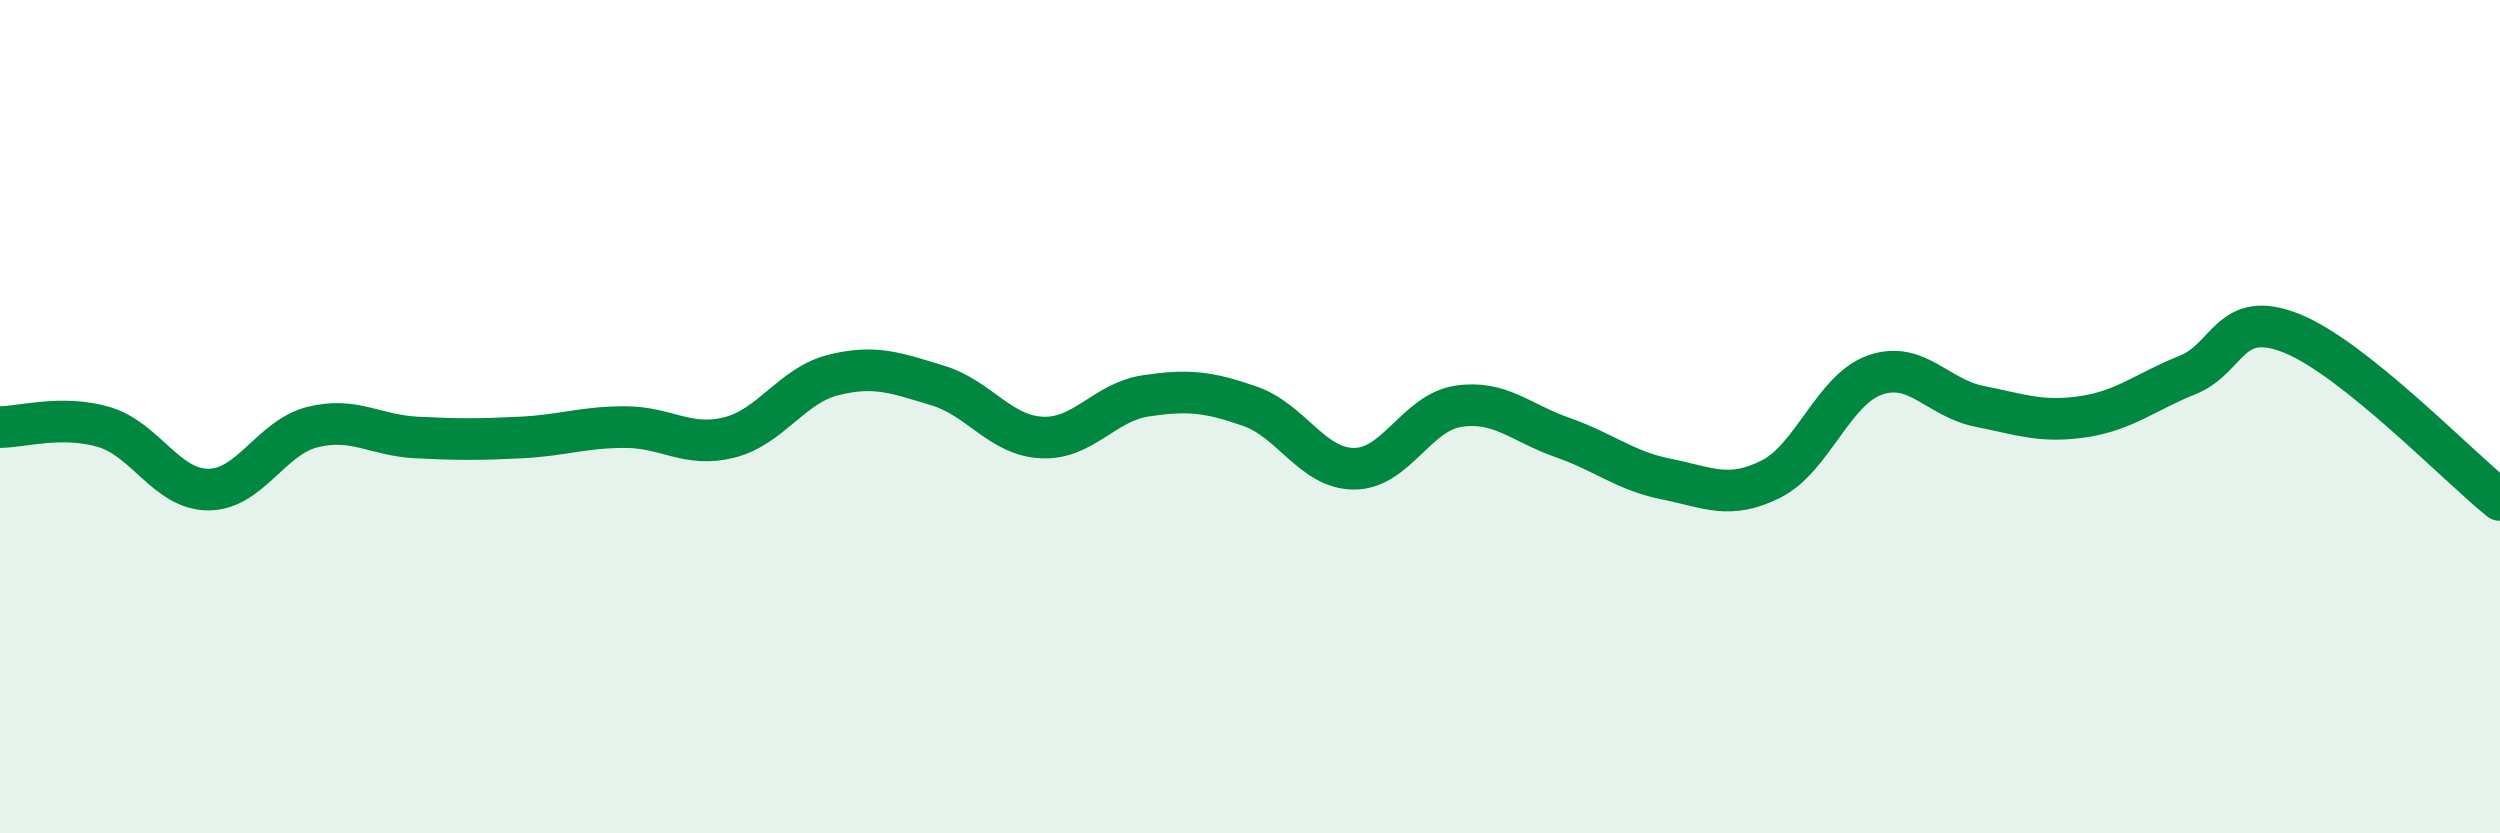
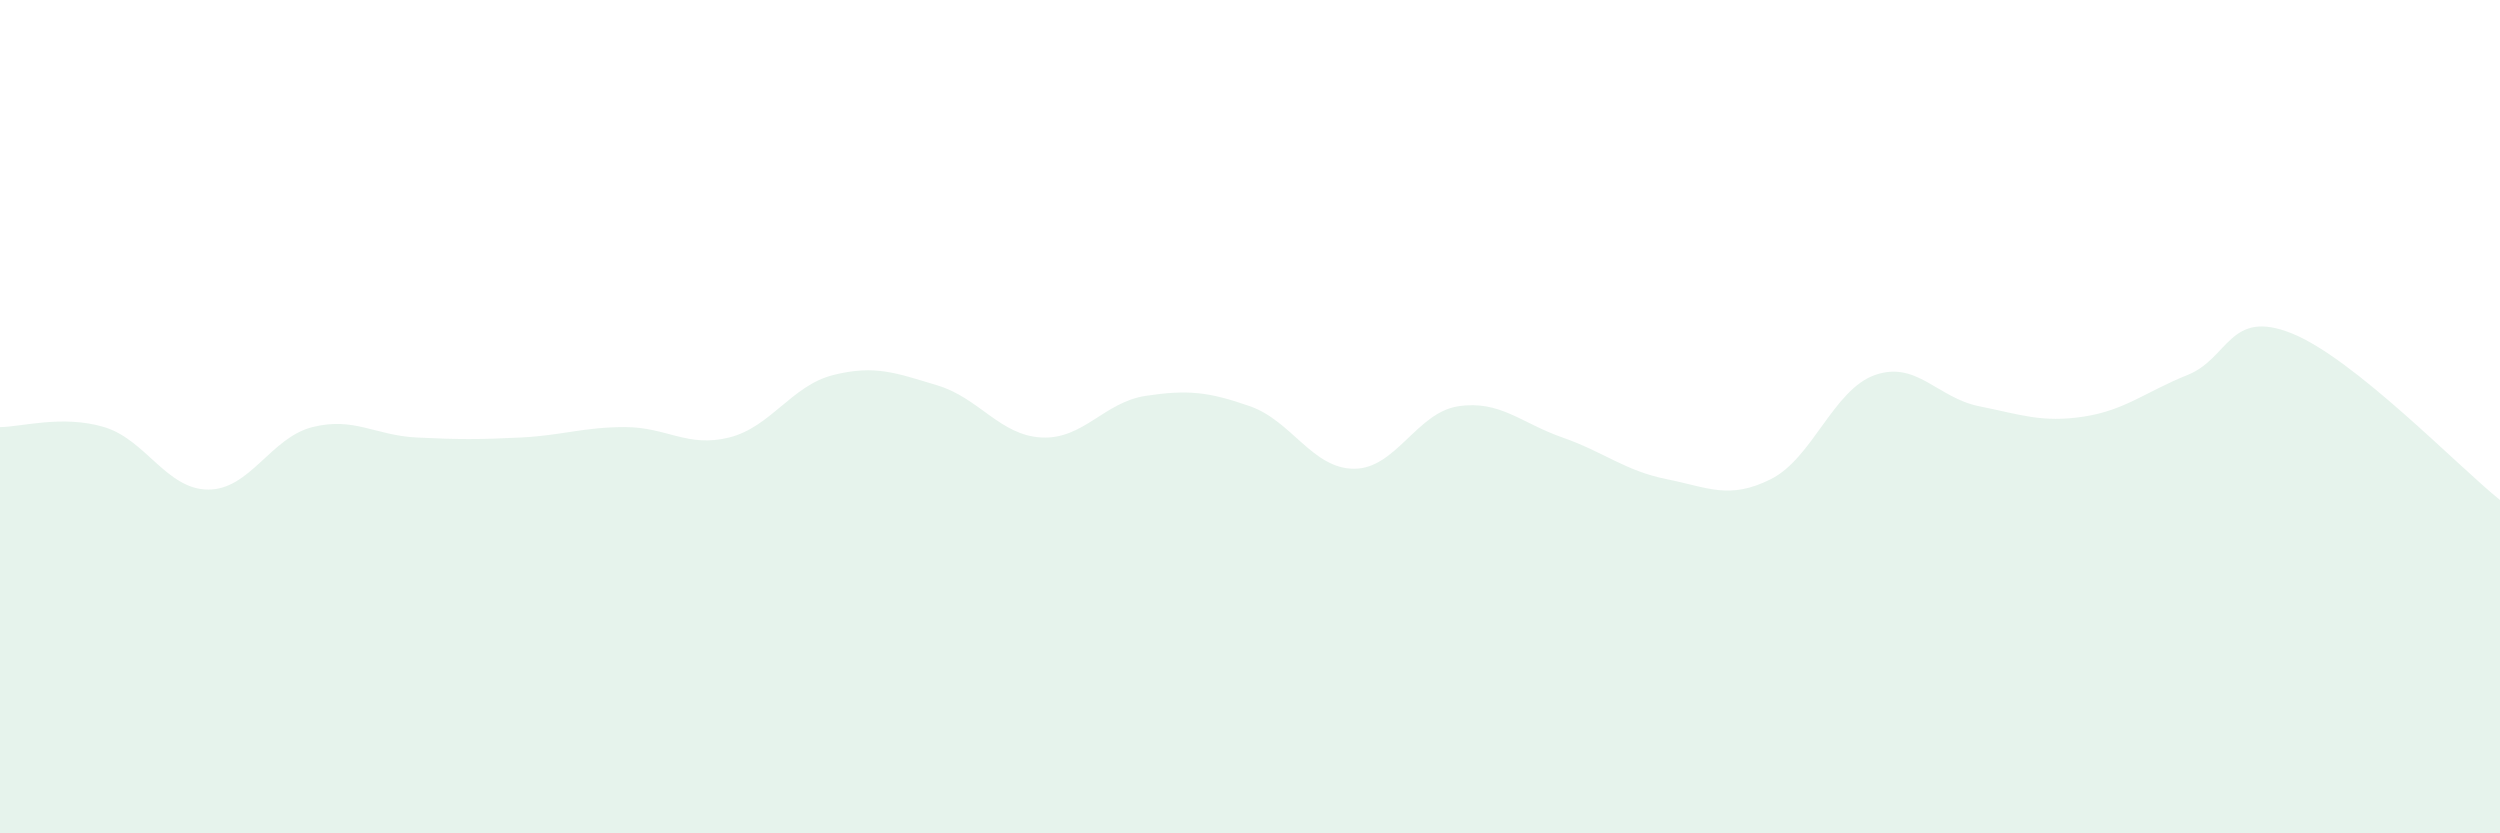
<svg xmlns="http://www.w3.org/2000/svg" width="60" height="20" viewBox="0 0 60 20">
  <path d="M 0,10.25 C 0.5,10.25 1.5,9.95 2.5,10.25 C 3.5,10.55 4,11.75 5,11.75 C 6,11.75 6.5,10.5 7.5,10.25 C 8.5,10 9,10.45 10,10.5 C 11,10.55 11.5,10.55 12.5,10.5 C 13.5,10.45 14,10.25 15,10.25 C 16,10.25 16.5,10.75 17.5,10.5 C 18.5,10.25 19,9.25 20,9 C 21,8.75 21.5,8.95 22.5,9.25 C 23.5,9.55 24,10.45 25,10.5 C 26,10.55 26.5,9.65 27.5,9.5 C 28.5,9.35 29,9.4 30,9.75 C 31,10.1 31.5,11.25 32.5,11.25 C 33.5,11.25 34,9.9 35,9.75 C 36,9.6 36.5,10.15 37.5,10.5 C 38.5,10.85 39,11.3 40,11.5 C 41,11.7 41.5,12 42.5,11.5 C 43.5,11 44,9.35 45,9 C 46,8.65 46.5,9.55 47.5,9.75 C 48.5,9.95 49,10.15 50,10 C 51,9.85 51.5,9.4 52.5,9 C 53.5,8.6 53.5,7.4 55,8 C 56.5,8.6 59,11.2 60,12L60 20L0 20Z" fill="#008740" opacity="0.1" stroke-linecap="round" stroke-linejoin="round" />
-   <path d="M 0,10.25 C 0.5,10.25 1.5,9.95 2.5,10.25 C 3.5,10.55 4,11.75 5,11.75 C 6,11.75 6.5,10.5 7.5,10.25 C 8.5,10 9,10.45 10,10.5 C 11,10.55 11.5,10.55 12.5,10.5 C 13.5,10.45 14,10.25 15,10.25 C 16,10.25 16.5,10.75 17.5,10.5 C 18.5,10.25 19,9.25 20,9 C 21,8.75 21.5,8.95 22.5,9.25 C 23.5,9.55 24,10.45 25,10.5 C 26,10.55 26.5,9.65 27.5,9.5 C 28.5,9.35 29,9.4 30,9.75 C 31,10.1 31.5,11.25 32.5,11.25 C 33.5,11.25 34,9.9 35,9.75 C 36,9.6 36.5,10.15 37.5,10.5 C 38.5,10.85 39,11.3 40,11.5 C 41,11.7 41.5,12 42.5,11.5 C 43.5,11 44,9.35 45,9 C 46,8.65 46.5,9.55 47.5,9.75 C 48.5,9.95 49,10.15 50,10 C 51,9.85 51.5,9.4 52.5,9 C 53.5,8.6 53.5,7.4 55,8 C 56.5,8.6 59,11.2 60,12" stroke="#008740" stroke-width="1" fill="none" stroke-linecap="round" stroke-linejoin="round" />
</svg>